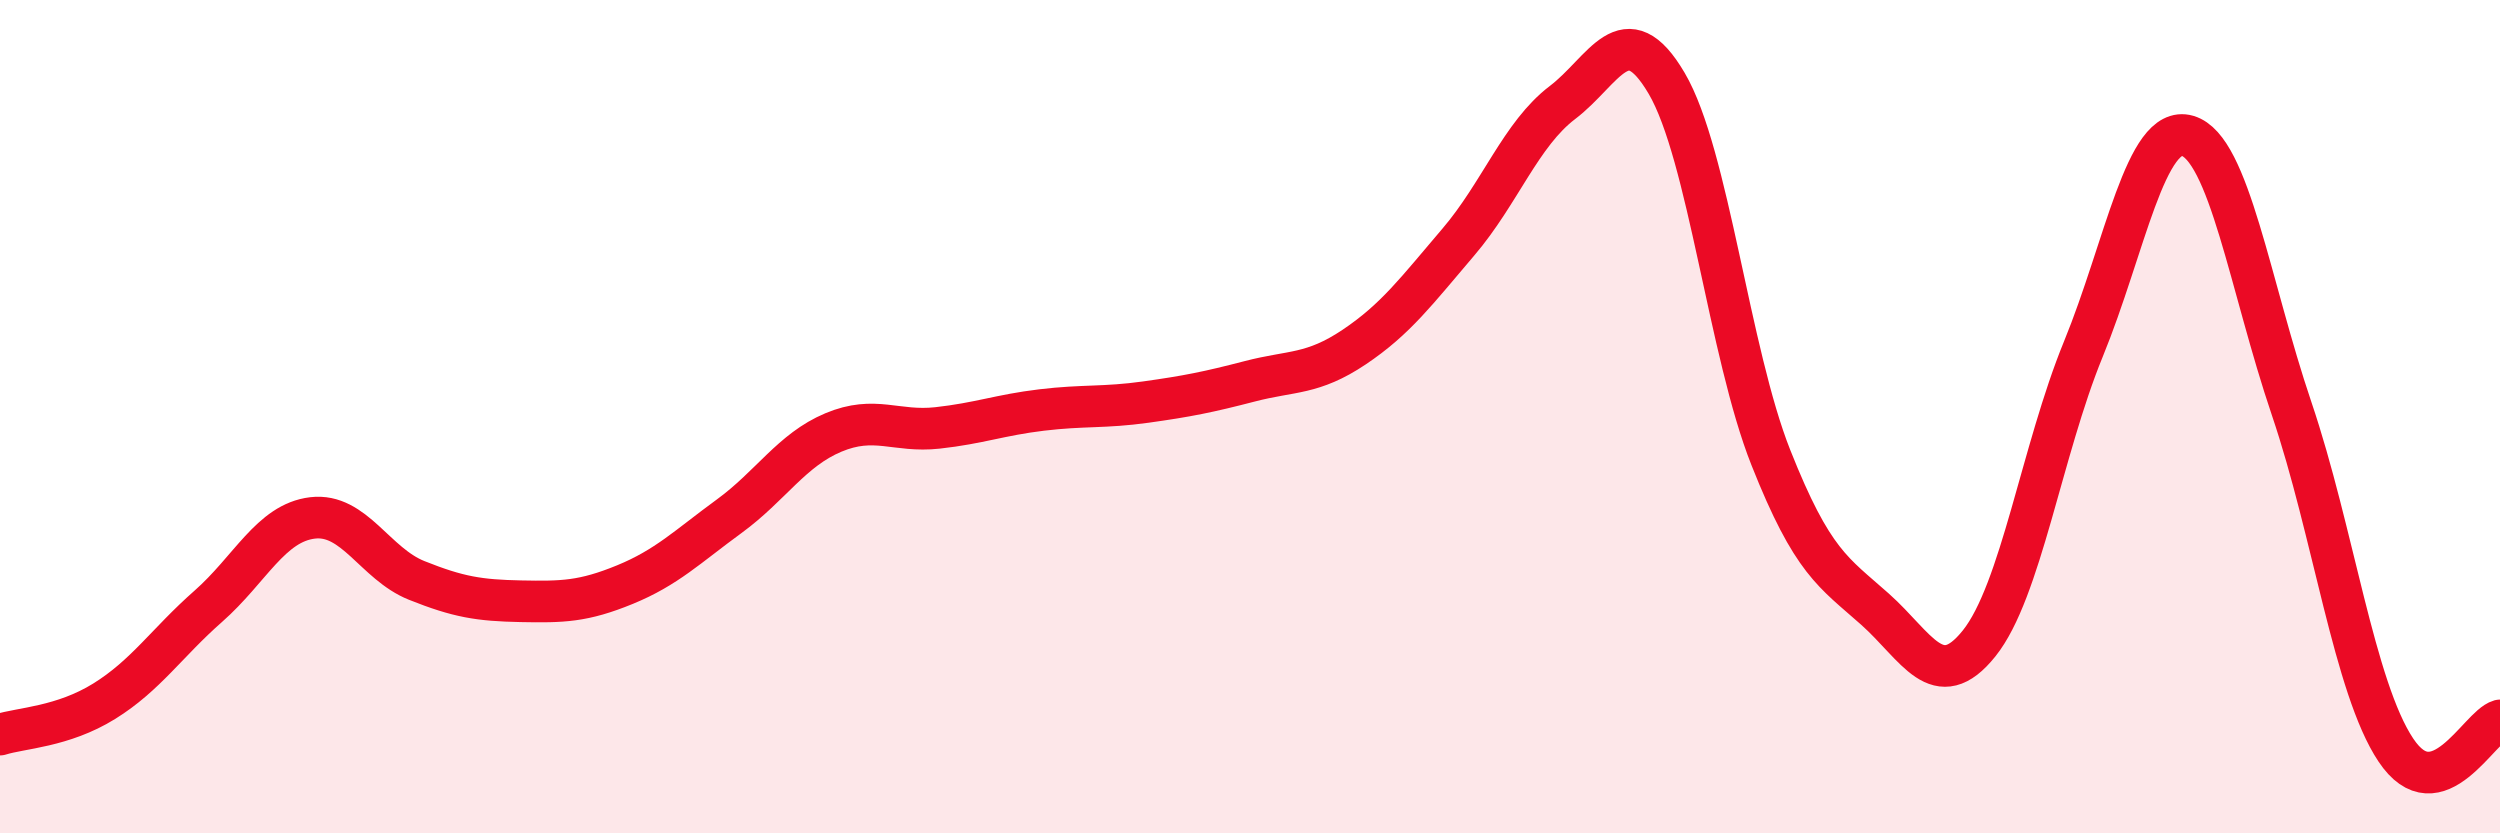
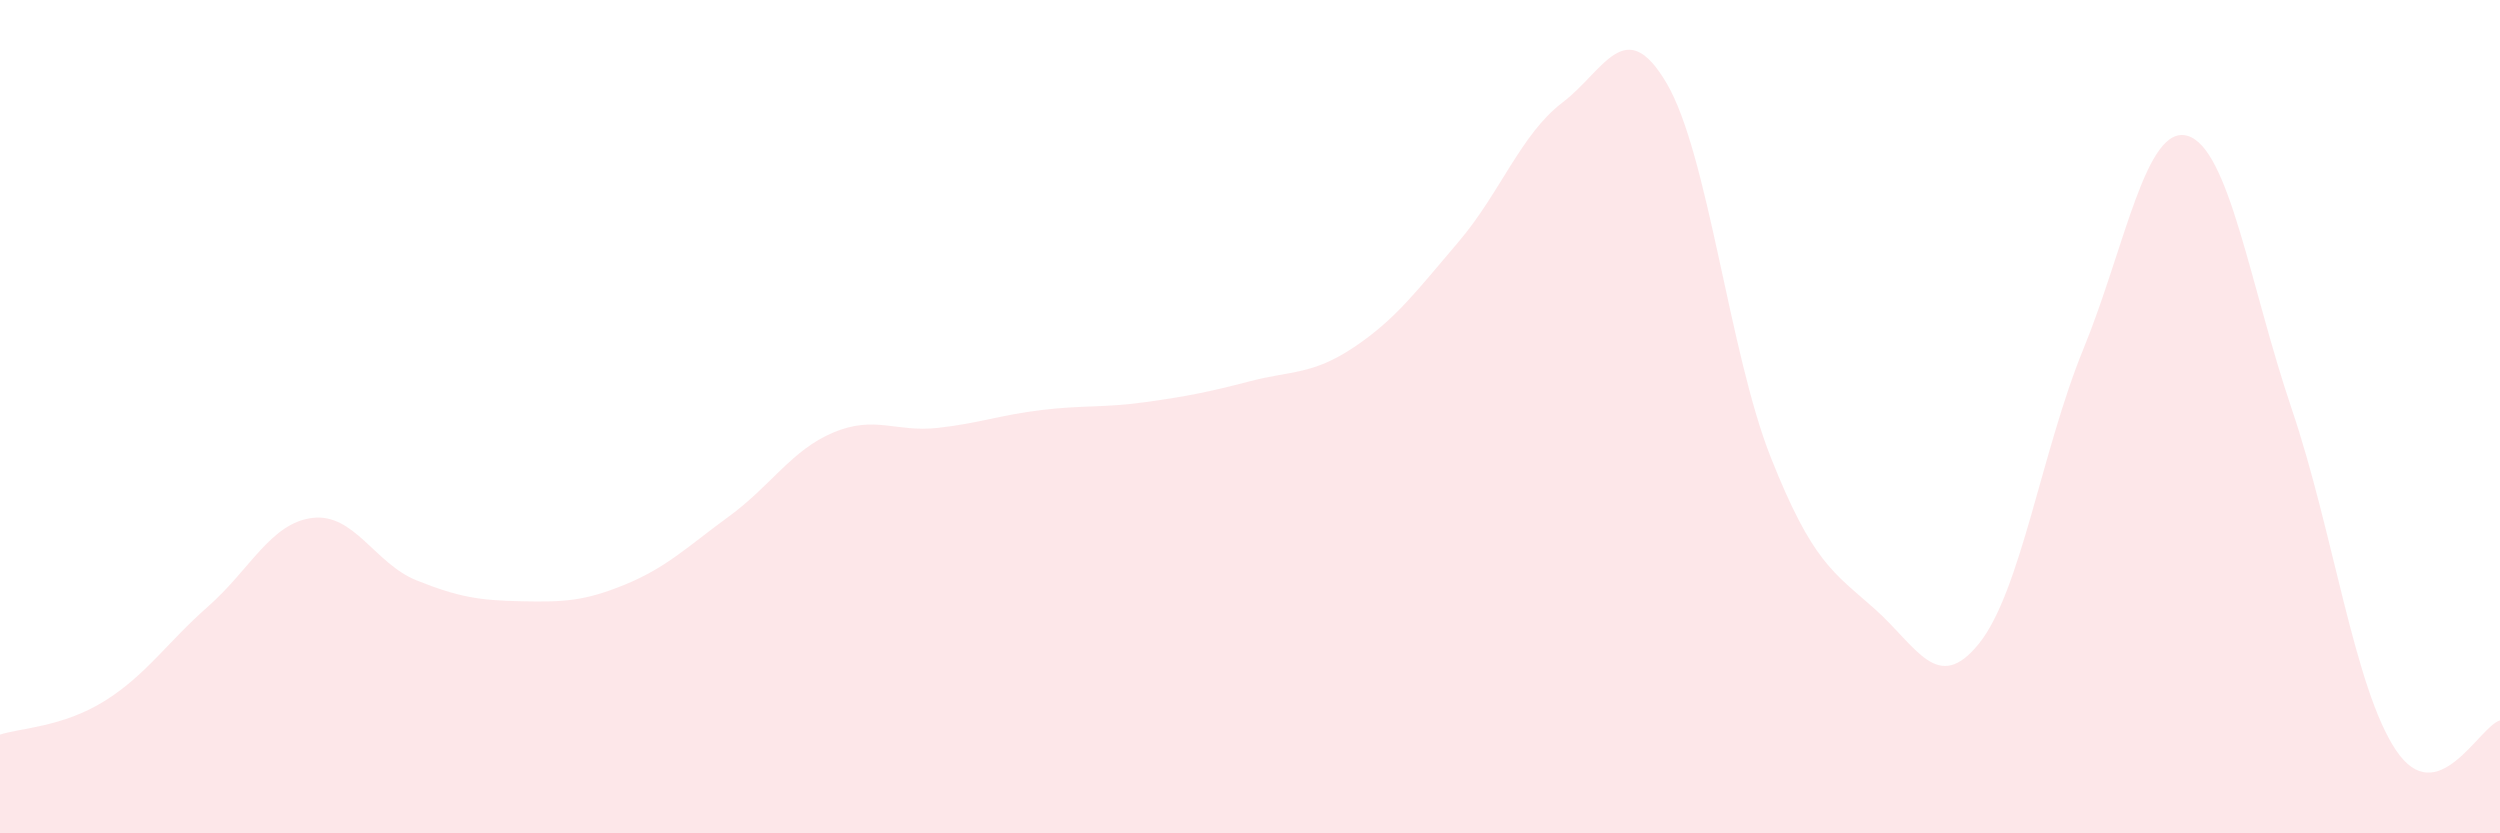
<svg xmlns="http://www.w3.org/2000/svg" width="60" height="20" viewBox="0 0 60 20">
  <path d="M 0,17.63 C 0.5,17.47 1.5,17.45 2.5,16.83 C 3.5,16.21 4,15.43 5,14.55 C 6,13.67 6.5,12.55 7.5,12.43 C 8.5,12.31 9,13.53 10,13.93 C 11,14.33 11.5,14.41 12.5,14.43 C 13.5,14.45 14,14.44 15,14.03 C 16,13.62 16.5,13.12 17.5,12.39 C 18.5,11.66 19,10.8 20,10.38 C 21,9.96 21.5,10.38 22.5,10.27 C 23.5,10.16 24,9.96 25,9.84 C 26,9.72 26.5,9.79 27.5,9.65 C 28.5,9.51 29,9.41 30,9.15 C 31,8.89 31.5,9 32.5,8.33 C 33.5,7.66 34,6.98 35,5.81 C 36,4.64 36.5,3.22 37.5,2.46 C 38.5,1.7 39,0.3 40,2 C 41,3.7 41.5,8.46 42.5,10.98 C 43.5,13.5 44,13.73 45,14.62 C 46,15.51 46.5,16.69 47.5,15.44 C 48.5,14.19 49,10.82 50,8.38 C 51,5.94 51.5,2.97 52.5,3.26 C 53.5,3.55 54,6.86 55,9.81 C 56,12.76 56.5,16.5 57.5,18 C 58.5,19.5 59.5,17.43 60,17.29L60 20L0 20Z" fill="#EB0A25" opacity="0.1" stroke-linecap="round" stroke-linejoin="round" />
-   <path d="M 0,17.63 C 0.5,17.47 1.5,17.45 2.5,16.83 C 3.5,16.21 4,15.43 5,14.55 C 6,13.67 6.5,12.55 7.5,12.43 C 8.5,12.31 9,13.53 10,13.93 C 11,14.33 11.5,14.41 12.5,14.43 C 13.5,14.45 14,14.44 15,14.03 C 16,13.62 16.5,13.12 17.5,12.39 C 18.5,11.66 19,10.8 20,10.38 C 21,9.96 21.5,10.38 22.5,10.27 C 23.5,10.16 24,9.96 25,9.84 C 26,9.72 26.5,9.79 27.5,9.65 C 28.5,9.51 29,9.41 30,9.15 C 31,8.89 31.5,9 32.5,8.33 C 33.5,7.66 34,6.98 35,5.81 C 36,4.64 36.5,3.22 37.5,2.46 C 38.5,1.7 39,0.3 40,2 C 41,3.7 41.5,8.46 42.5,10.98 C 43.5,13.5 44,13.73 45,14.62 C 46,15.51 46.5,16.69 47.5,15.44 C 48.5,14.19 49,10.82 50,8.38 C 51,5.94 51.5,2.97 52.5,3.26 C 53.5,3.55 54,6.86 55,9.81 C 56,12.76 56.5,16.5 57.5,18 C 58.5,19.5 59.5,17.43 60,17.29" stroke="#EB0A25" stroke-width="1" fill="none" stroke-linecap="round" stroke-linejoin="round" />
</svg>